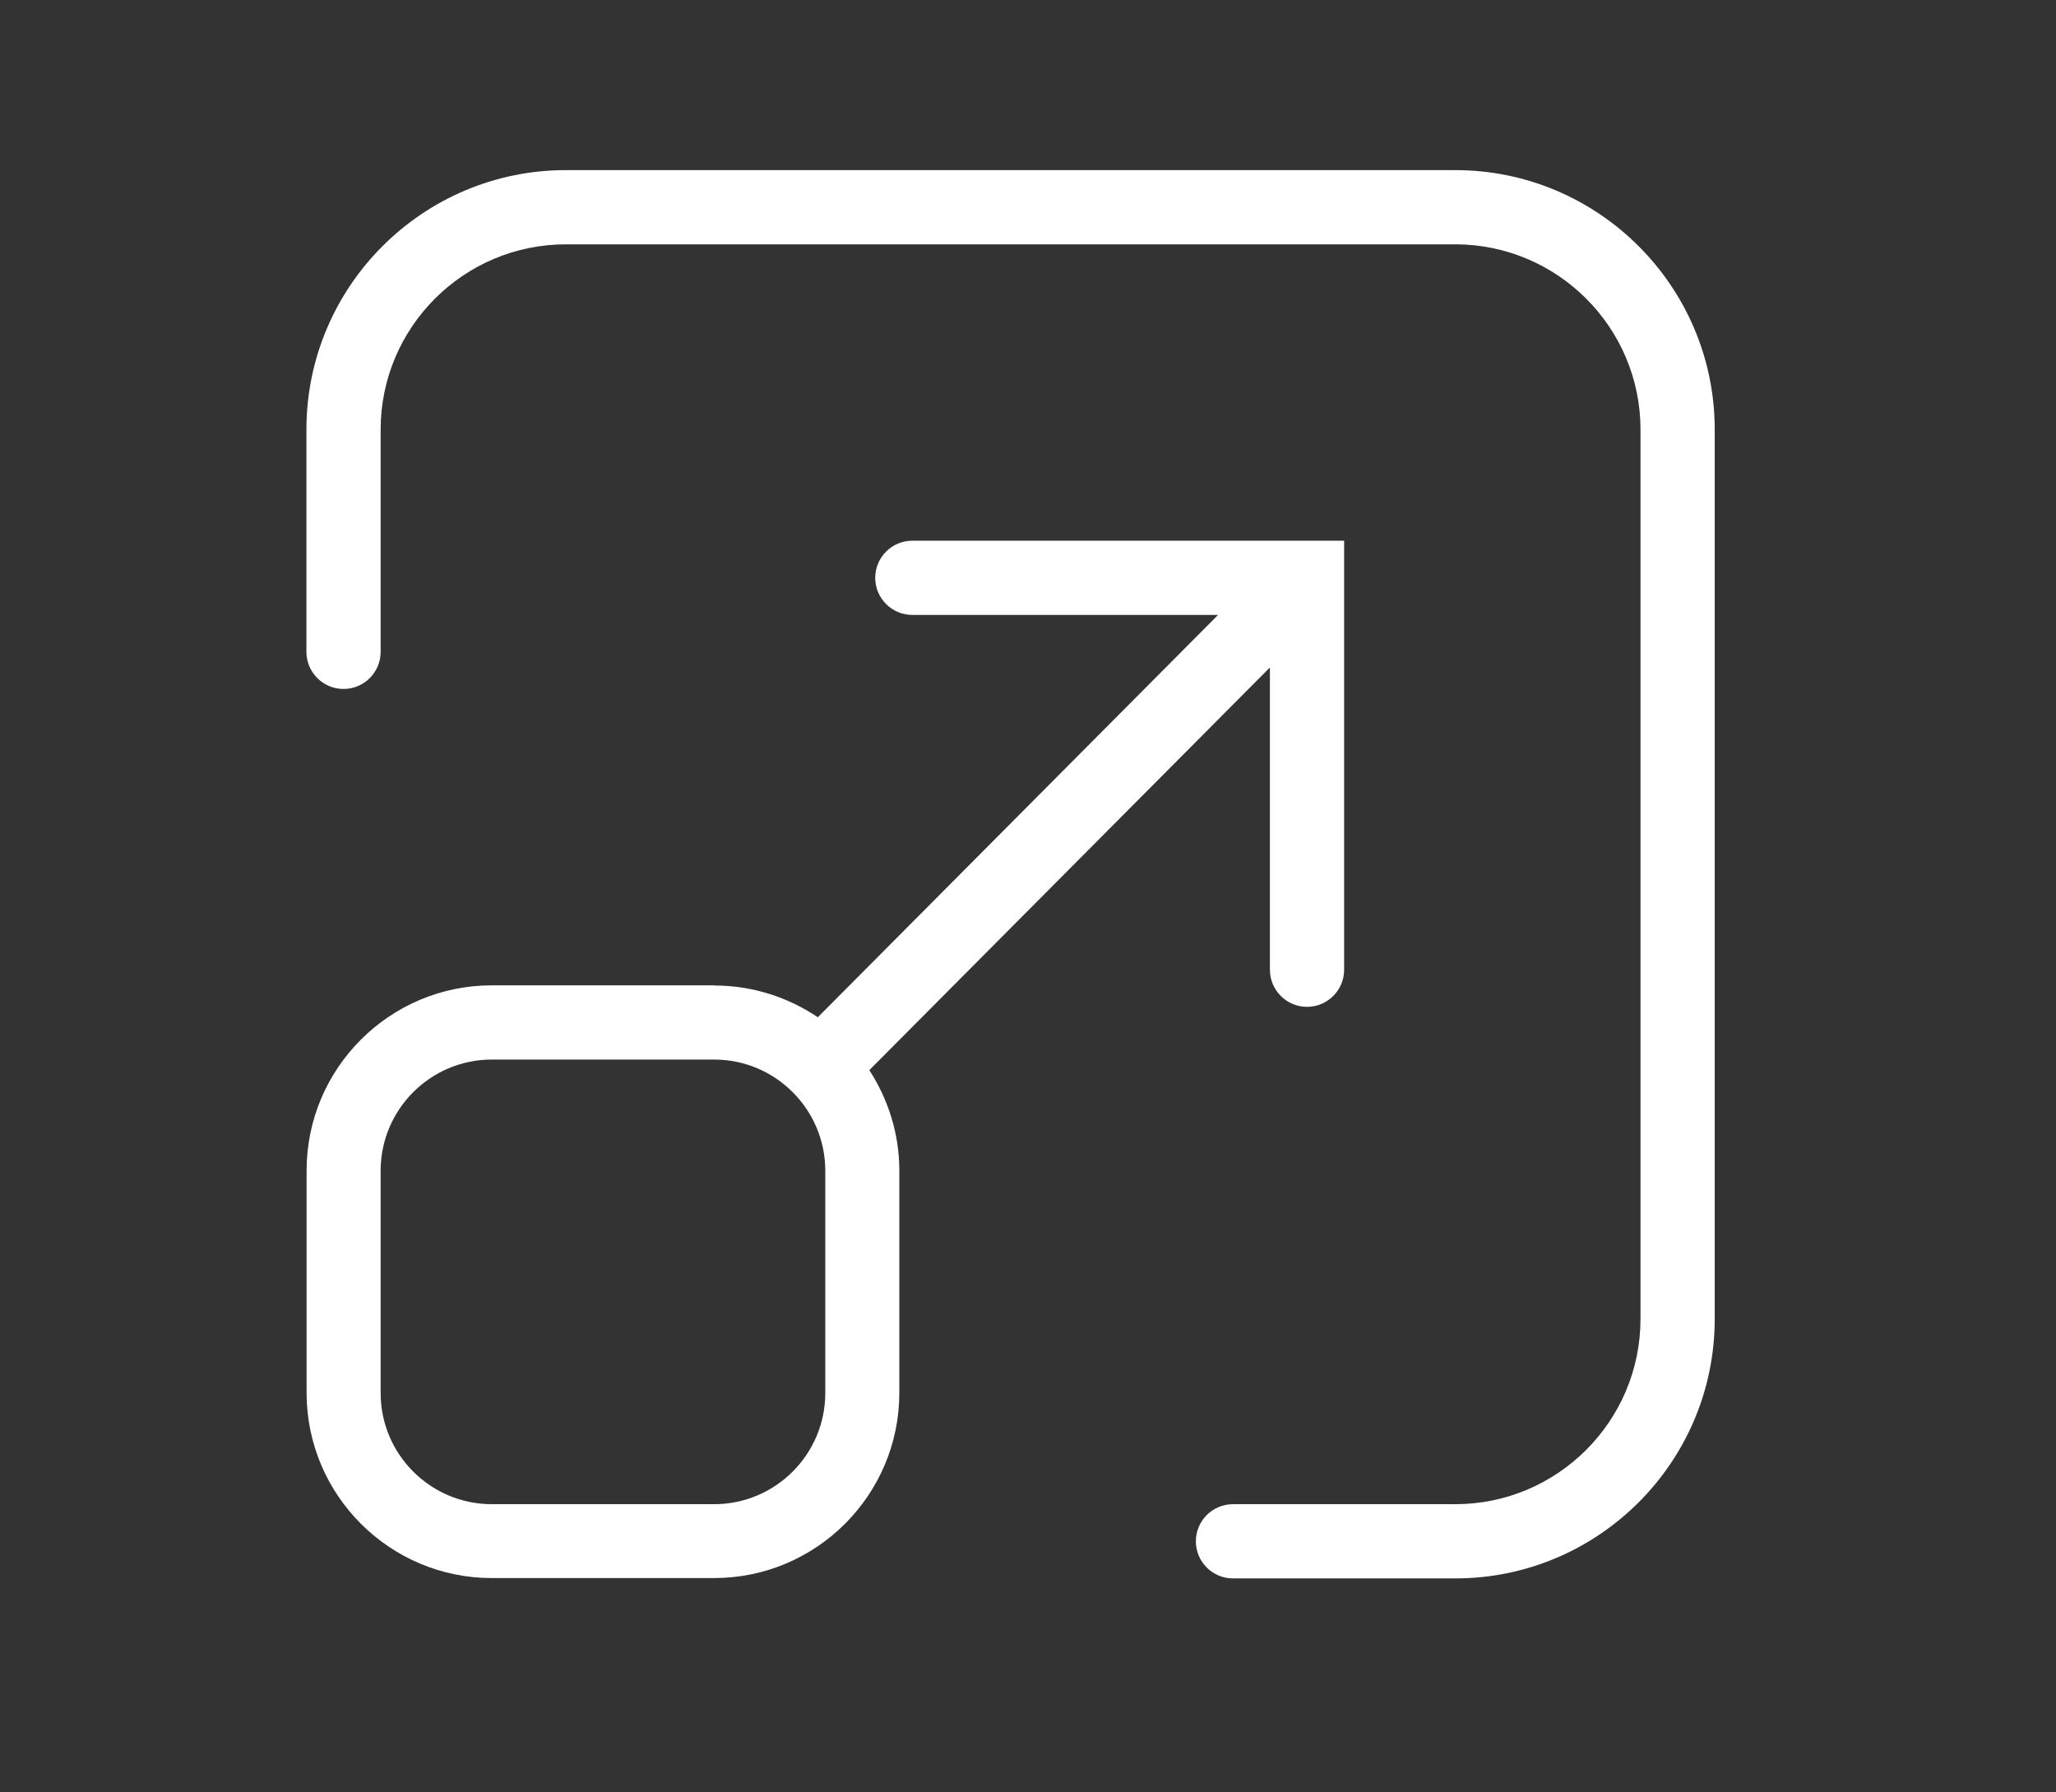
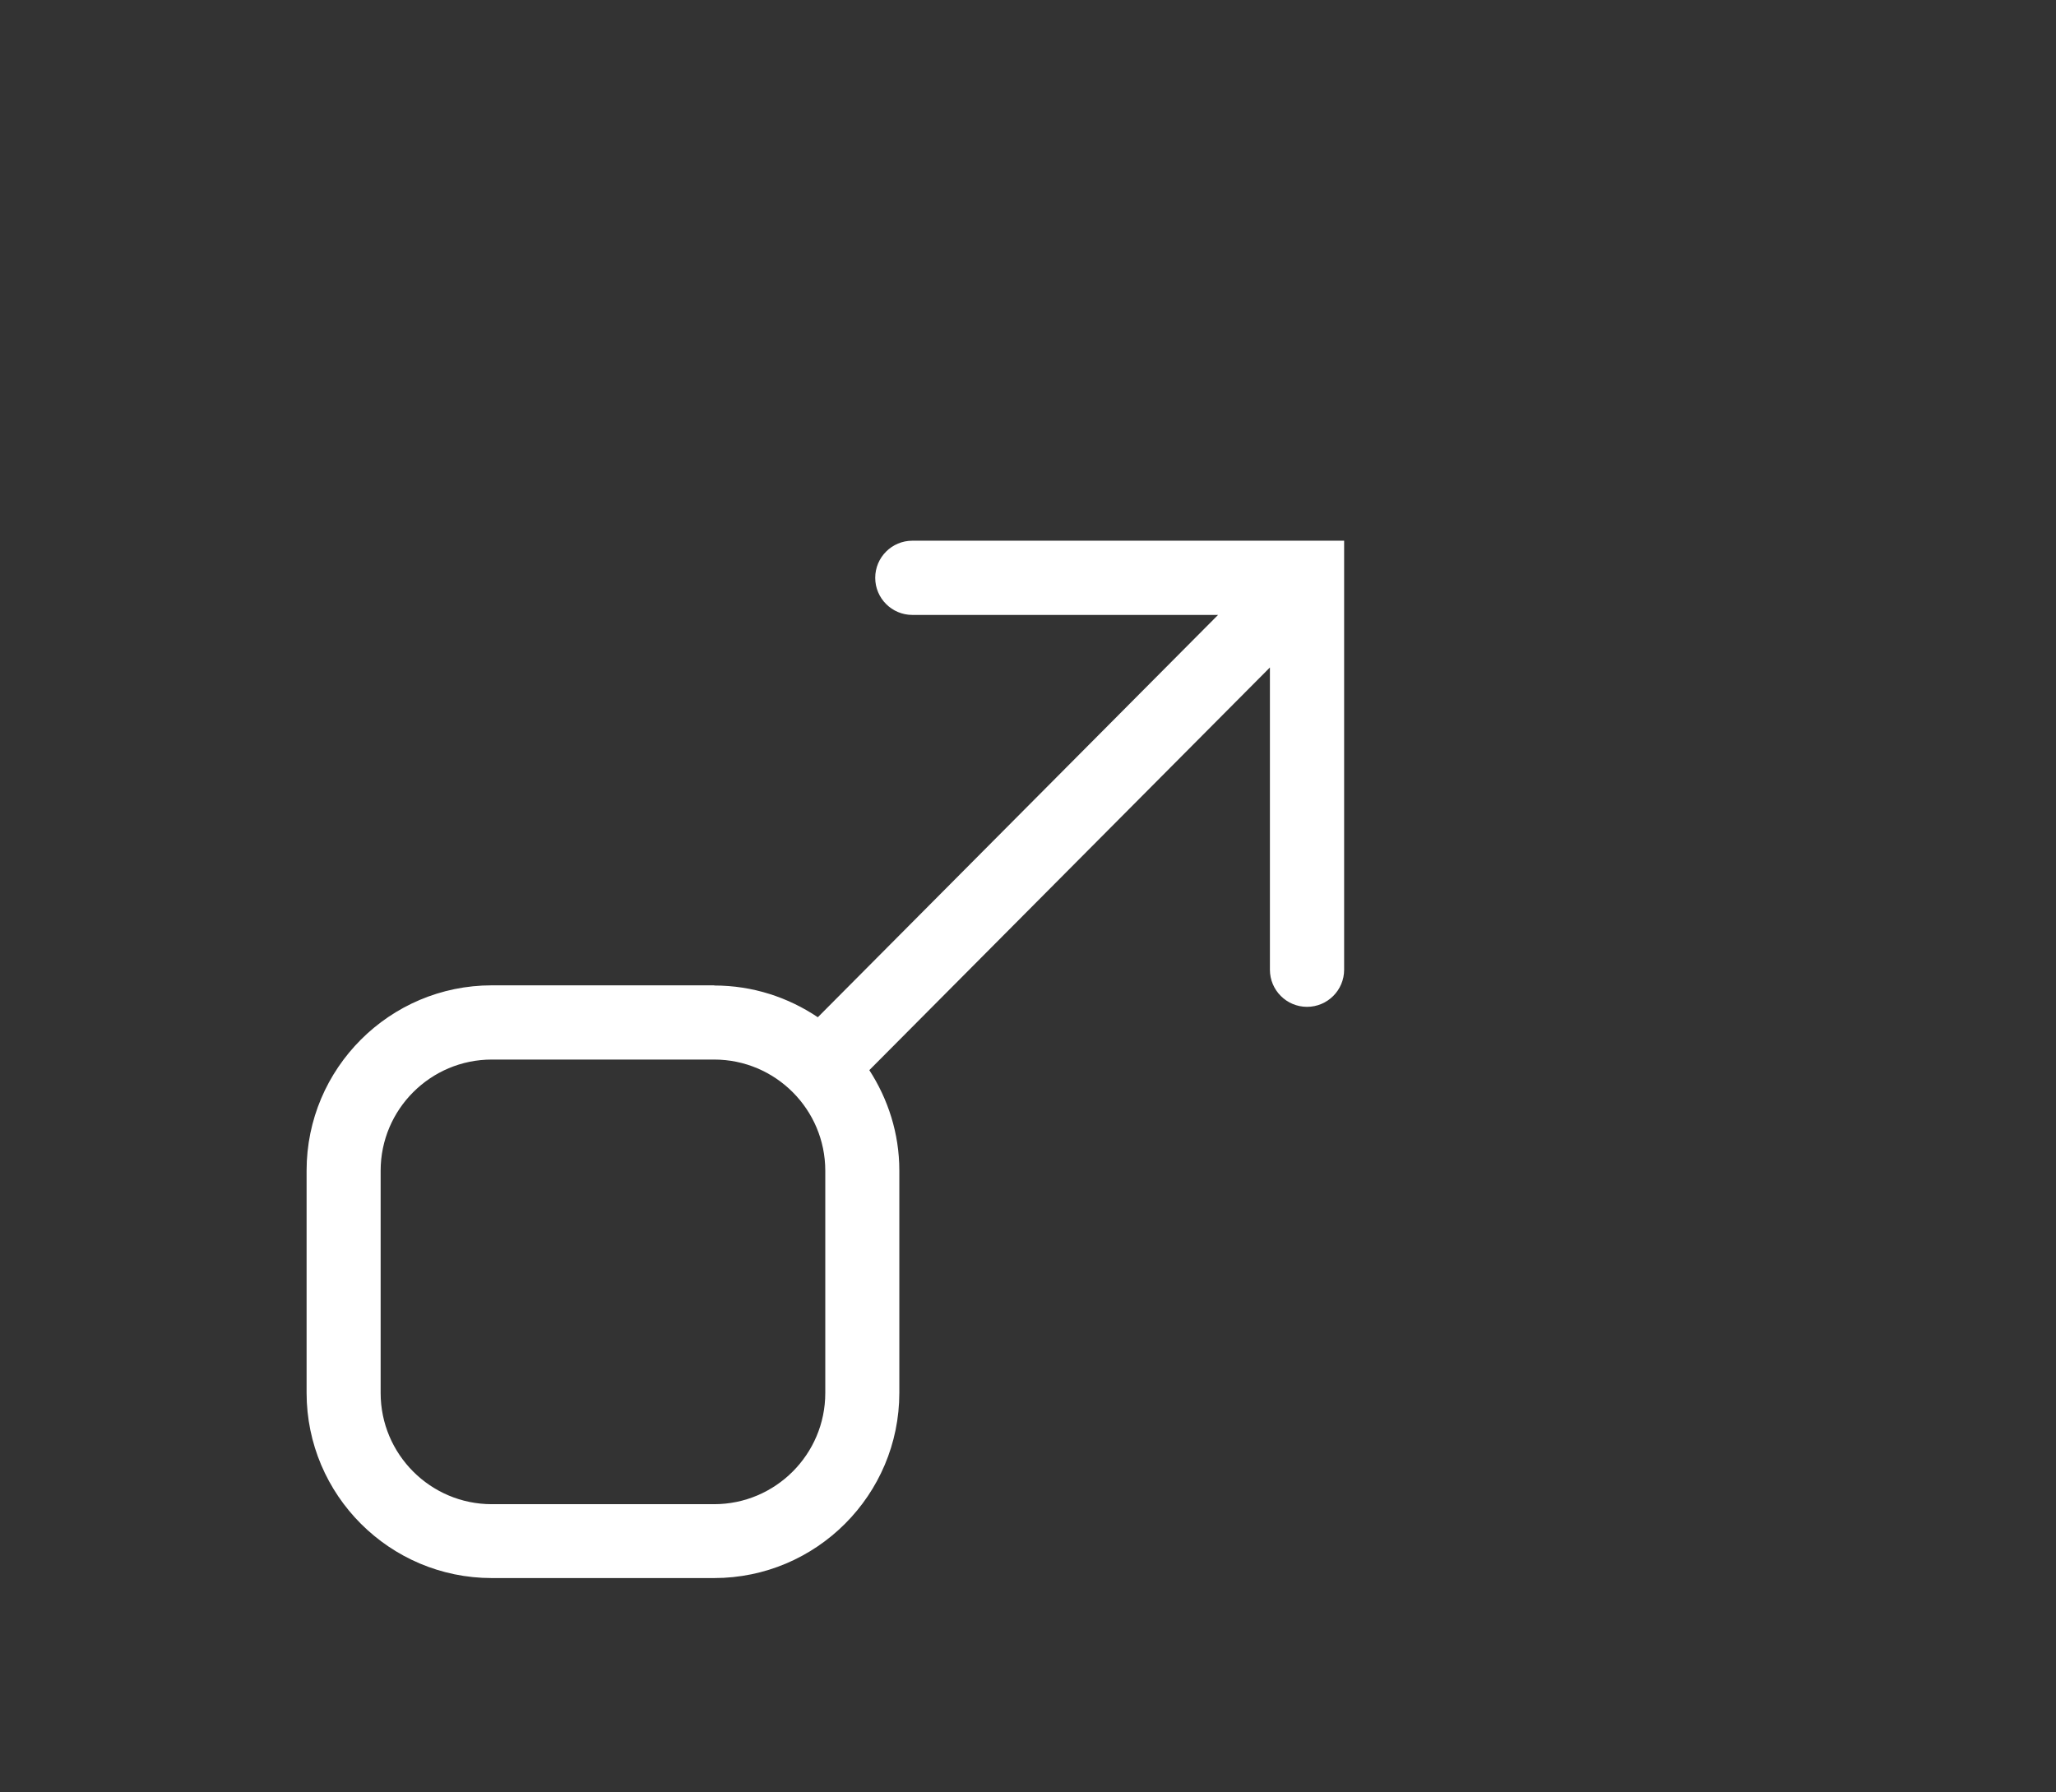
<svg xmlns="http://www.w3.org/2000/svg" id="Layer_1" version="1.1" viewBox="0 0 1185.6 1033.5">
  <rect x="0" y="0" width="1185.6" height="1033.5" fill="#333333" stroke="none" />
  <defs>
    <style>
      .st0 {
        fill: #fff;
      }
    </style>
  </defs>
-   <path class="st0" d="M839.1,98.1H326.3c-82.5,0-149.6,67.1-149.6,149.6v128.2c0,11.8,9.6,21.4,21.4,21.4s21.4-9.6,21.4-21.4v-128.2c0-58.9,47.9-106.8,106.8-106.8h512.9c58.9,0,106.8,47.9,106.8,106.8v512.9c0,58.9-47.9,106.8-106.8,106.8h-128.2c-11.8,0-21.4,9.6-21.4,21.4s9.6,21.4,21.4,21.4h128.2c82.5,0,149.6-67.1,149.6-149.6V247.7c0-82.5-67.1-149.6-149.6-149.6Z" />
  <path class="st0" d="M411.8,568.2h-128.2c-58.9,0-106.8,47.9-106.8,106.8v128.2c0,58.9,47.9,106.8,106.8,106.8h128.2c58.9,0,106.8-47.9,106.8-106.8v-128.2c0-21.4-6.5-41.2-17.3-57.9l231-232.2v174.3c0,11.8,9.6,21.4,21.4,21.4s21.4-9.6,21.4-21.4v-247.4h-249c-11.8,0-21.4,9.6-21.4,21.4s9.6,21.4,21.4,21.4h176.3l-230.8,232c-17.1-11.5-37.6-18.3-59.7-18.3ZM475.9,803.3c0,35.4-28.8,64.1-64.1,64.1h-128.2c-35.4,0-64.1-28.8-64.1-64.1v-128.2c0-35.4,28.8-64.1,64.1-64.1h128.2c35.4,0,64.1,28.8,64.1,64.1v128.2Z" />
</svg>